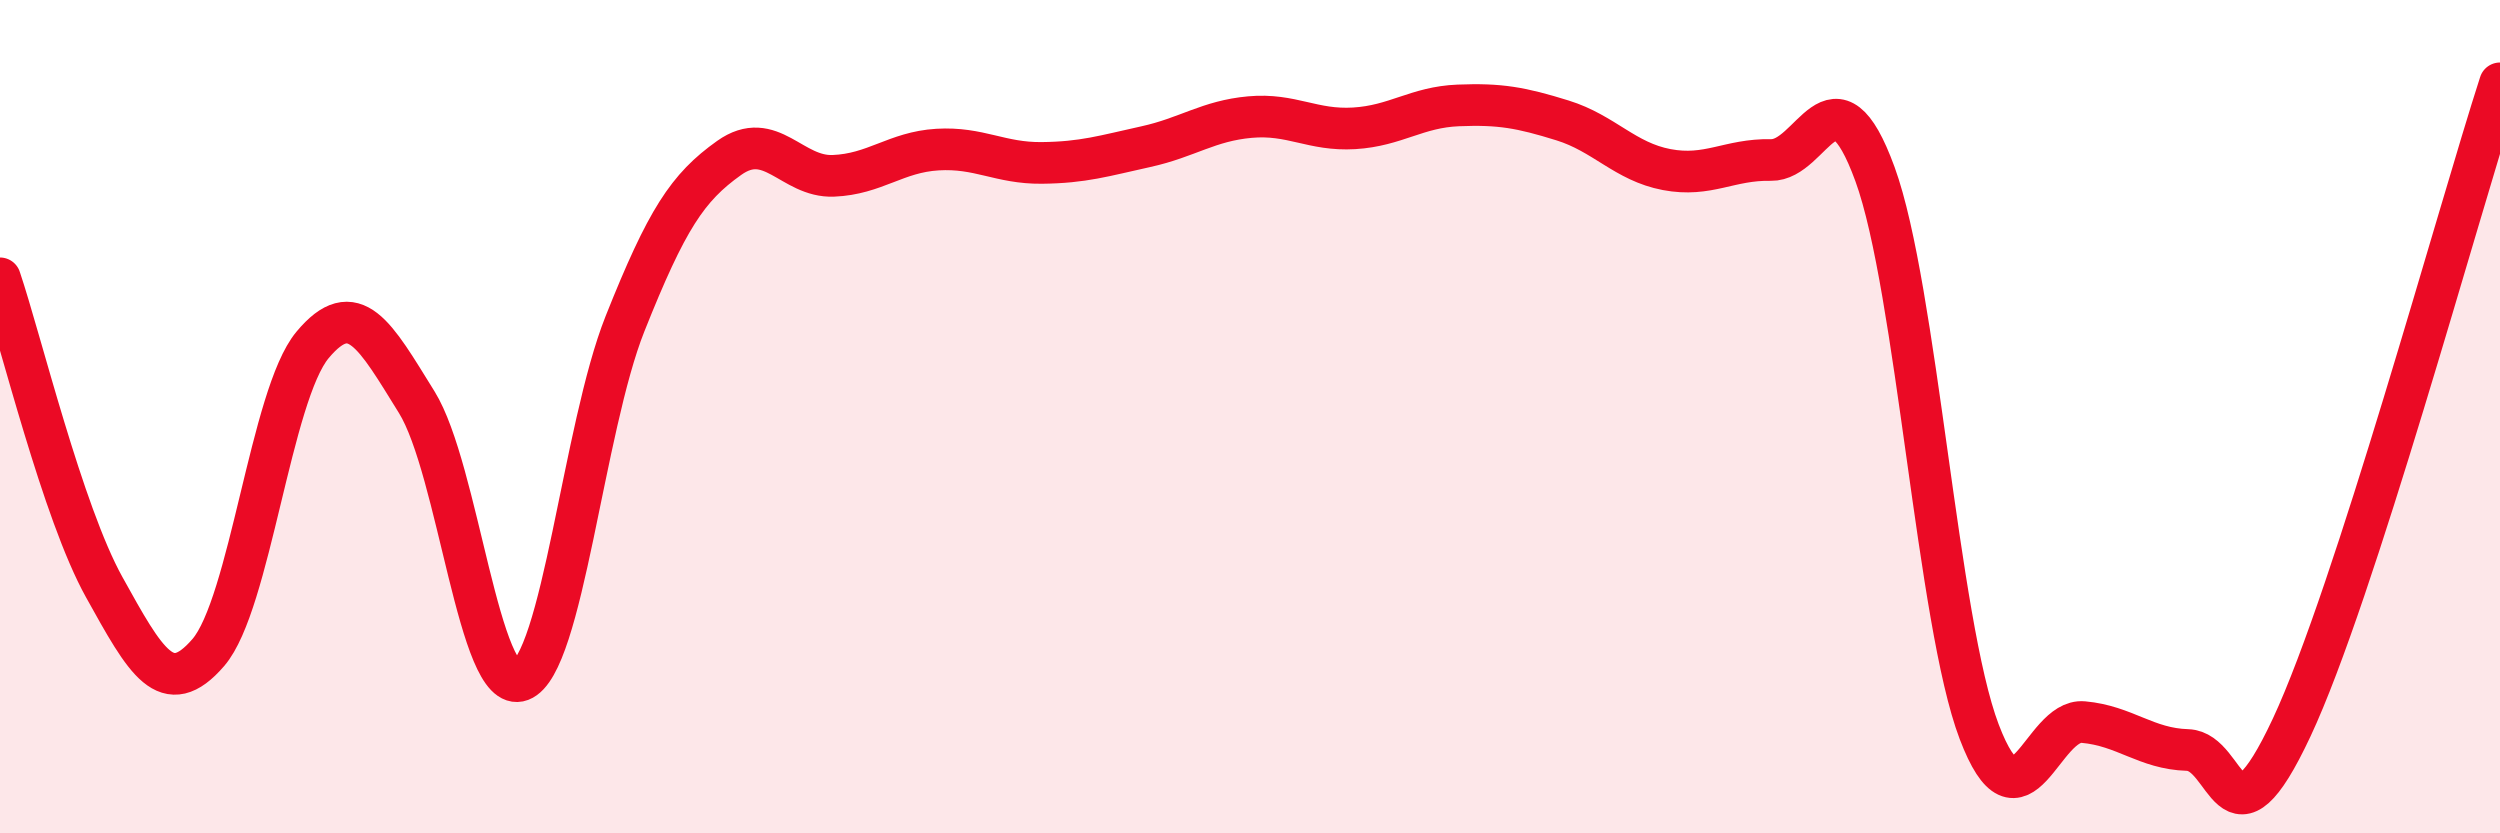
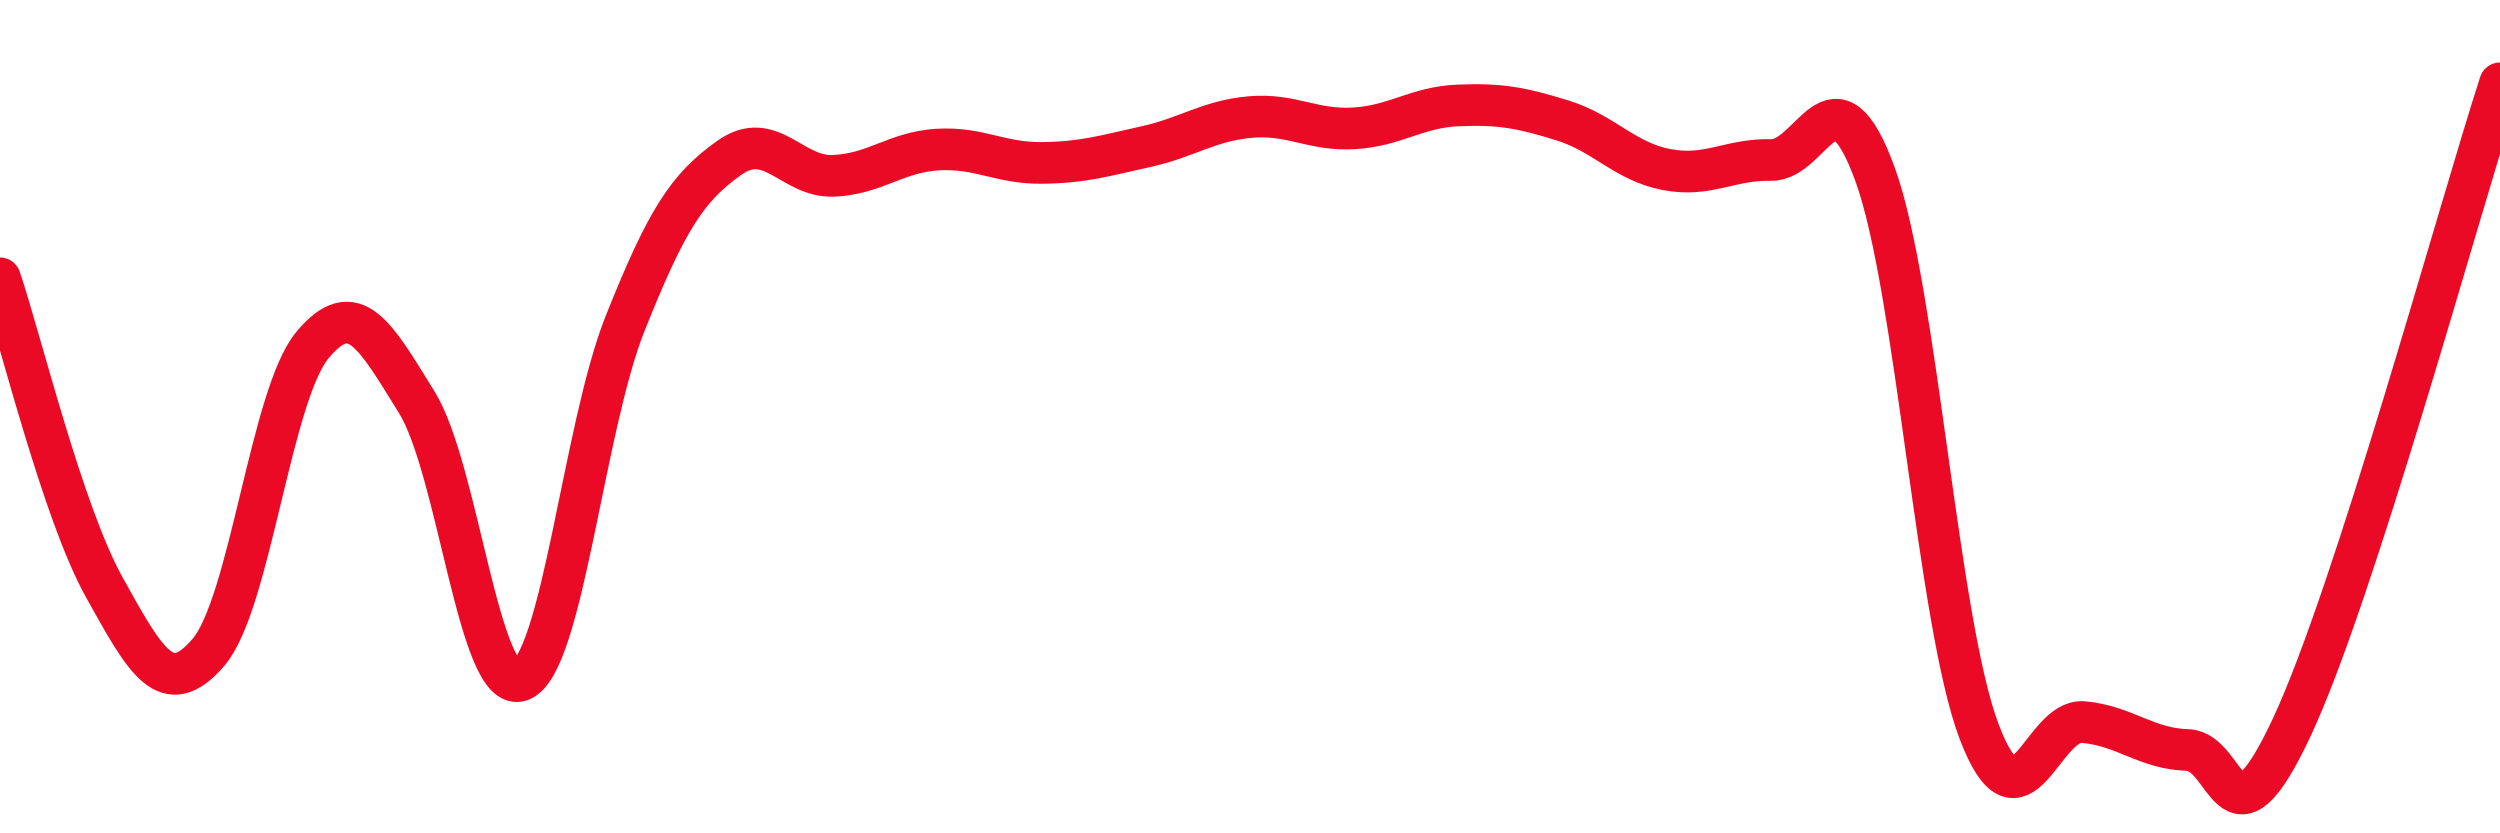
<svg xmlns="http://www.w3.org/2000/svg" width="60" height="20" viewBox="0 0 60 20">
-   <path d="M 0,6.68 C 0.5,8.16 1.5,12.29 2.5,14.09 C 3.5,15.89 4,16.82 5,15.66 C 6,14.5 6.5,9.48 7.5,8.28 C 8.5,7.08 9,8.04 10,9.65 C 11,11.26 11.5,16.71 12.5,16.33 C 13.5,15.95 14,10.28 15,7.77 C 16,5.26 16.5,4.5 17.5,3.79 C 18.5,3.08 19,4.26 20,4.22 C 21,4.18 21.5,3.65 22.5,3.59 C 23.5,3.53 24,3.92 25,3.91 C 26,3.9 26.5,3.74 27.5,3.52 C 28.5,3.3 29,2.9 30,2.81 C 31,2.72 31.5,3.14 32.5,3.08 C 33.5,3.02 34,2.57 35,2.53 C 36,2.49 36.5,2.58 37.5,2.89 C 38.5,3.2 39,3.88 40,4.07 C 41,4.26 41.5,3.82 42.5,3.84 C 43.5,3.86 44,1.44 45,4.18 C 46,6.92 46.5,14.93 47.5,17.56 C 48.5,20.19 49,17.24 50,17.33 C 51,17.42 51.5,17.97 52.5,18 C 53.5,18.03 53.5,20.66 55,17.46 C 56.5,14.26 59,5.09 60,2L60 20L0 20Z" fill="#EB0A25" opacity="0.1" stroke-linecap="round" stroke-linejoin="round" />
  <path d="M 0,6.68 C 0.5,8.16 1.5,12.29 2.5,14.09 C 3.5,15.89 4,16.82 5,15.66 C 6,14.5 6.5,9.48 7.5,8.28 C 8.5,7.08 9,8.04 10,9.65 C 11,11.26 11.5,16.71 12.5,16.33 C 13.5,15.95 14,10.28 15,7.77 C 16,5.26 16.5,4.5 17.5,3.79 C 18.5,3.08 19,4.26 20,4.22 C 21,4.18 21.5,3.65 22.5,3.59 C 23.5,3.53 24,3.92 25,3.91 C 26,3.9 26.5,3.74 27.5,3.52 C 28.5,3.3 29,2.9 30,2.81 C 31,2.72 31.5,3.14 32.5,3.08 C 33.5,3.02 34,2.57 35,2.53 C 36,2.49 36.5,2.58 37.5,2.89 C 38.5,3.2 39,3.88 40,4.07 C 41,4.26 41.5,3.82 42.5,3.84 C 43.5,3.86 44,1.44 45,4.18 C 46,6.92 46.5,14.93 47.5,17.56 C 48.5,20.19 49,17.24 50,17.33 C 51,17.42 51.5,17.97 52.5,18 C 53.5,18.03 53.5,20.66 55,17.46 C 56.5,14.26 59,5.09 60,2" stroke="#EB0A25" stroke-width="1" fill="none" stroke-linecap="round" stroke-linejoin="round" />
</svg>